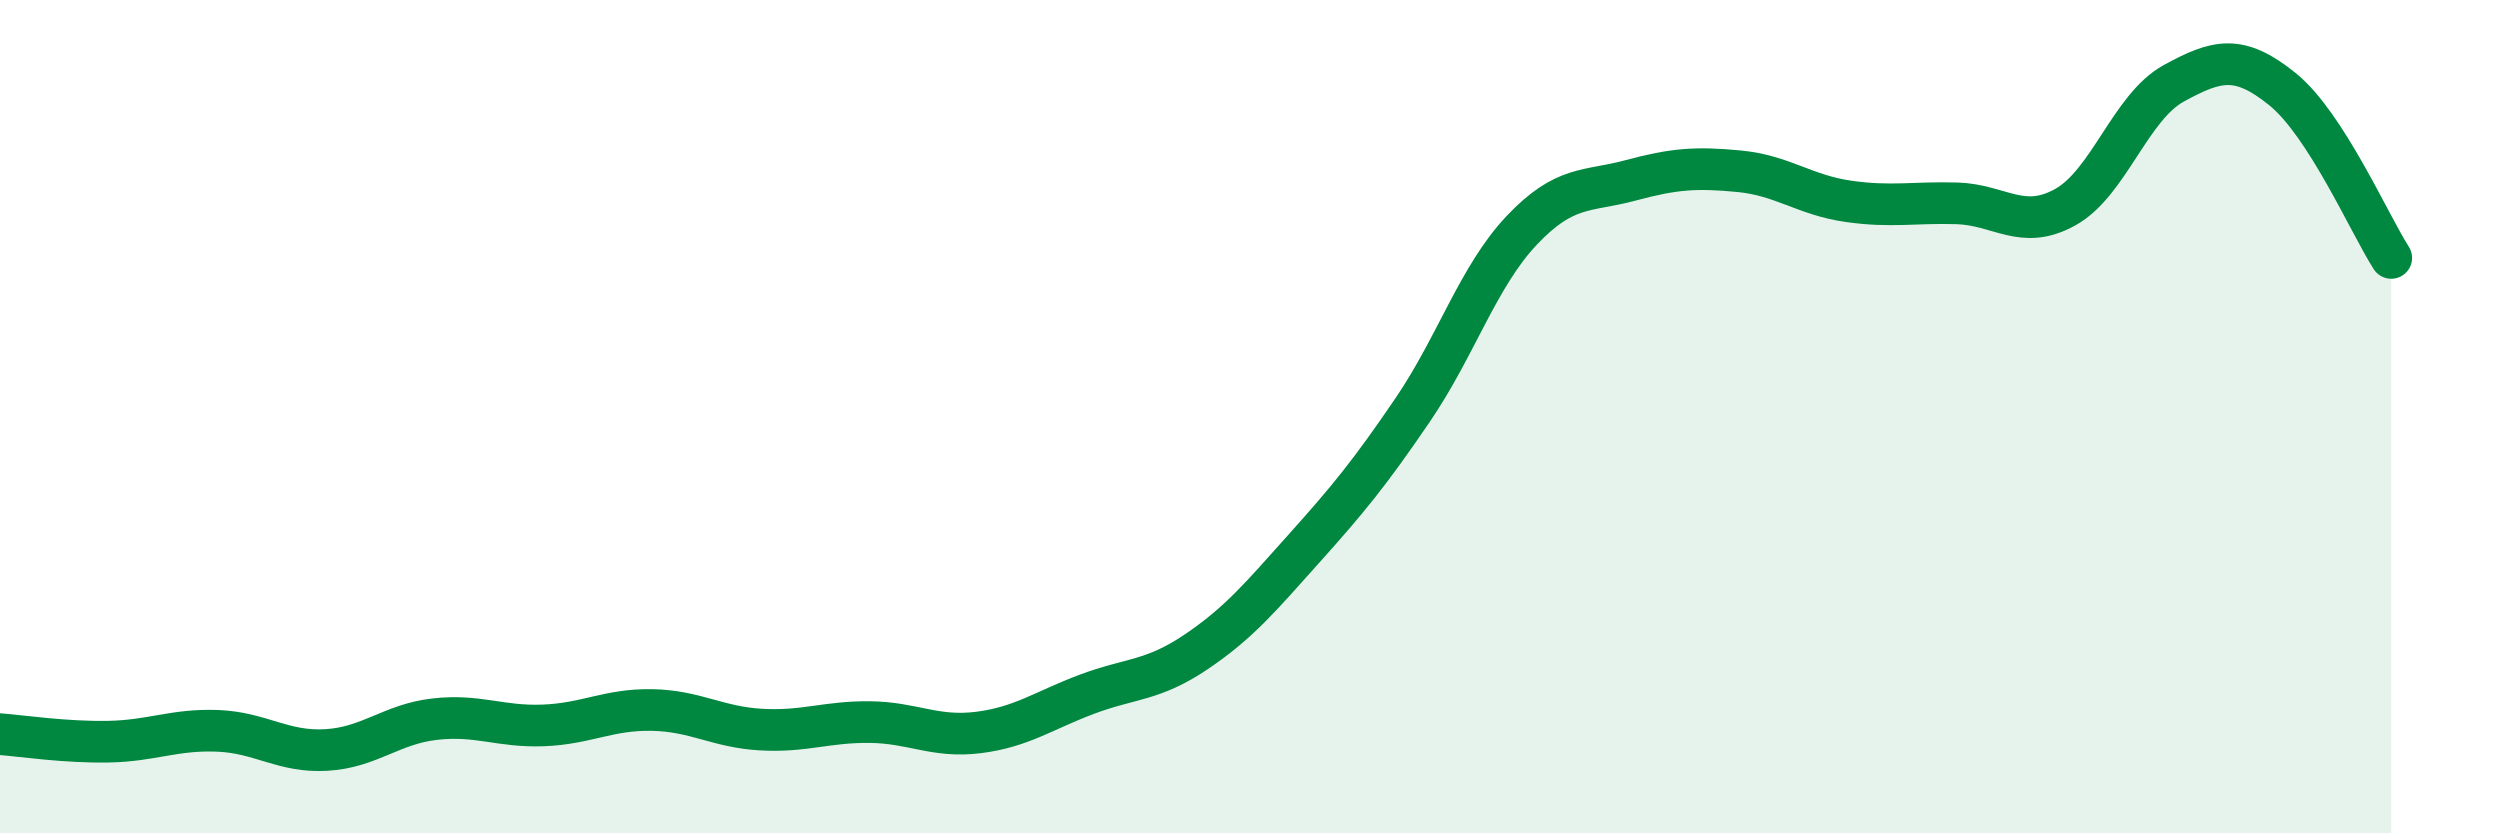
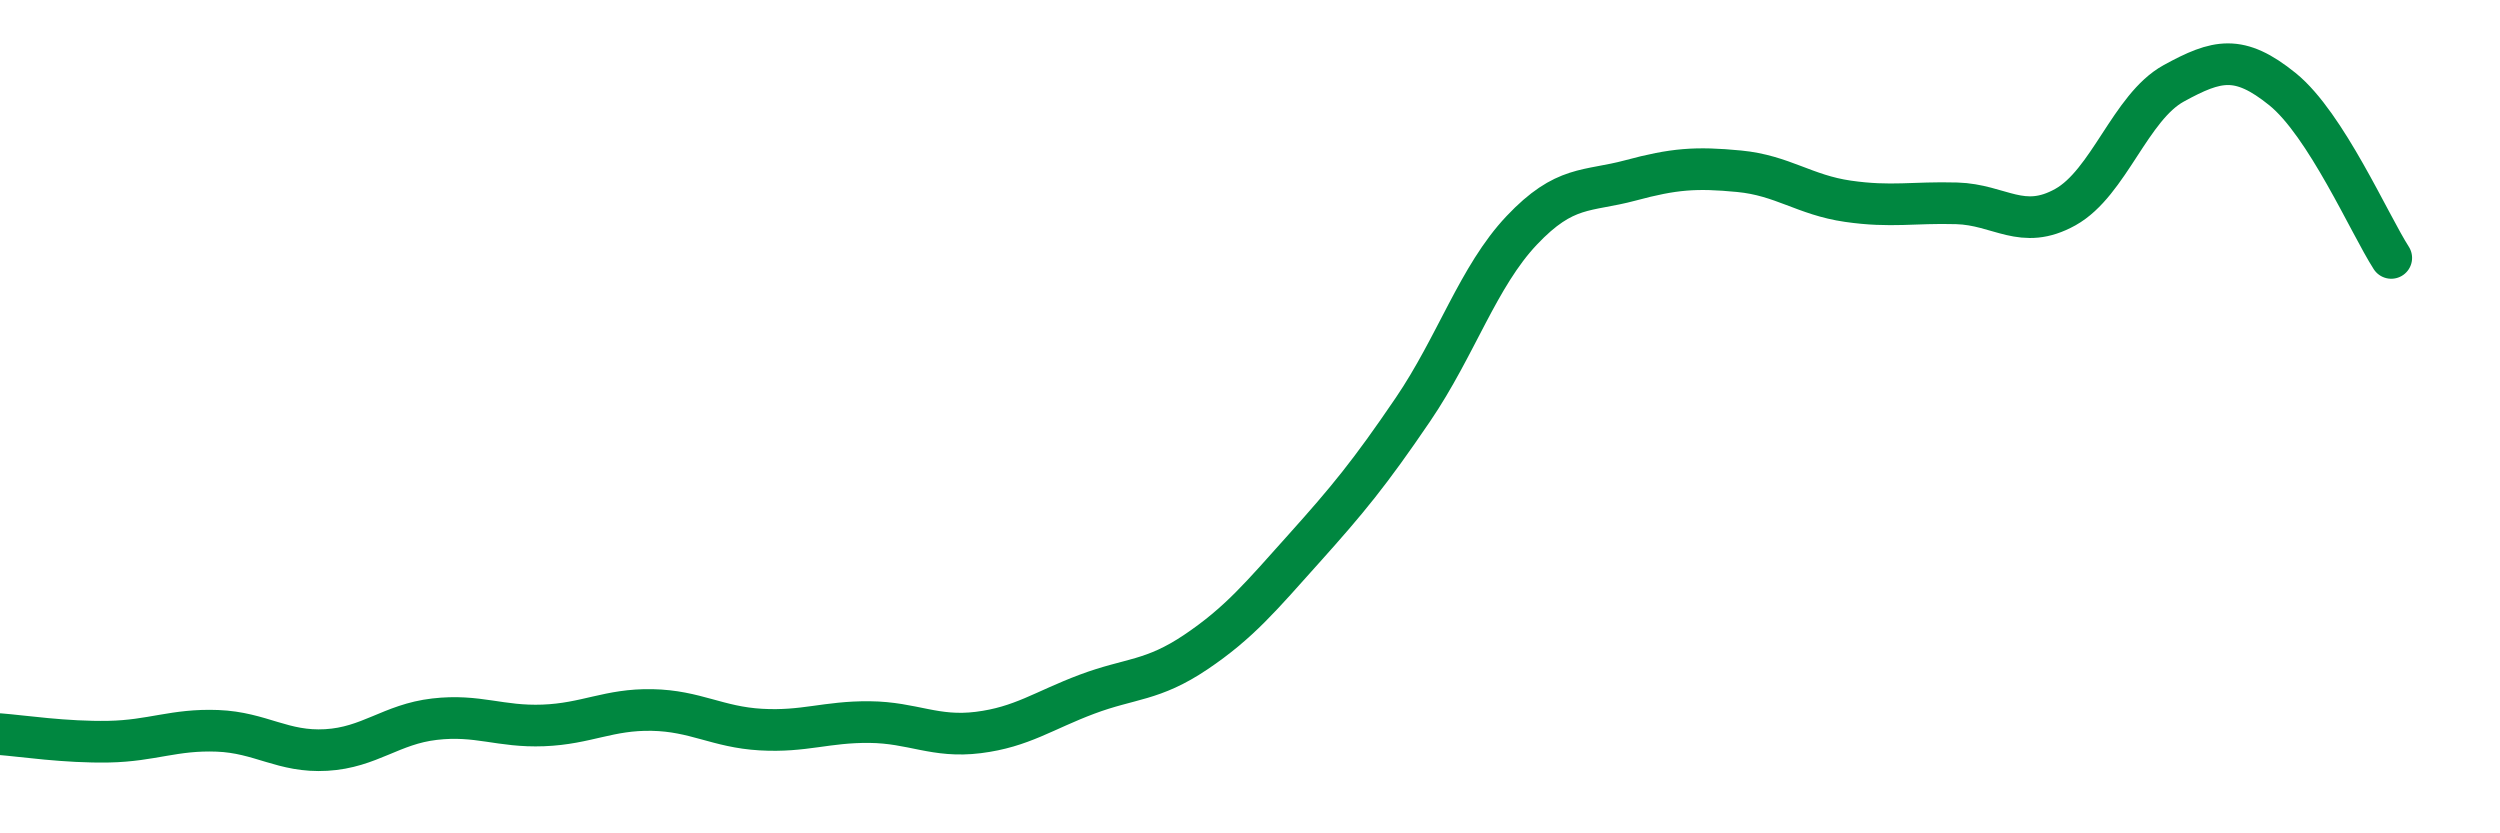
<svg xmlns="http://www.w3.org/2000/svg" width="60" height="20" viewBox="0 0 60 20">
-   <path d="M 0,17.62 C 0.52,17.66 1.57,17.82 2.61,17.8 C 3.65,17.78 4.18,17.5 5.22,17.54 C 6.26,17.58 6.79,18.06 7.83,18 C 8.87,17.94 9.39,17.38 10.43,17.26 C 11.47,17.14 12,17.45 13.04,17.41 C 14.08,17.37 14.61,17.02 15.65,17.04 C 16.69,17.06 17.22,17.45 18.26,17.51 C 19.3,17.57 19.83,17.32 20.87,17.33 C 21.91,17.34 22.44,17.71 23.48,17.58 C 24.52,17.45 25.05,17.05 26.09,16.66 C 27.13,16.27 27.66,16.35 28.7,15.65 C 29.74,14.95 30.26,14.32 31.3,13.16 C 32.34,12 32.87,11.36 33.91,9.83 C 34.95,8.3 35.48,6.63 36.52,5.53 C 37.56,4.43 38.09,4.61 39.13,4.33 C 40.17,4.05 40.7,4.01 41.74,4.11 C 42.78,4.21 43.31,4.68 44.35,4.83 C 45.39,4.98 45.92,4.85 46.96,4.88 C 48,4.91 48.53,5.55 49.57,4.97 C 50.61,4.39 51.13,2.57 52.17,2 C 53.21,1.43 53.74,1.3 54.78,2.14 C 55.82,2.98 56.87,5.38 57.39,6.19L57.39 20L0 20Z" fill="#008740" opacity="0.1" stroke-linecap="round" stroke-linejoin="round" />
  <path d="M 0,17.62 C 0.52,17.66 1.57,17.82 2.61,17.8 C 3.65,17.78 4.18,17.5 5.22,17.54 C 6.26,17.58 6.79,18.06 7.83,18 C 8.87,17.94 9.39,17.38 10.43,17.26 C 11.47,17.14 12,17.45 13.04,17.41 C 14.08,17.37 14.61,17.02 15.65,17.04 C 16.69,17.06 17.22,17.45 18.26,17.51 C 19.3,17.57 19.83,17.32 20.87,17.33 C 21.91,17.34 22.44,17.71 23.48,17.58 C 24.52,17.45 25.05,17.05 26.09,16.66 C 27.13,16.27 27.66,16.35 28.7,15.65 C 29.74,14.95 30.26,14.32 31.3,13.16 C 32.34,12 32.87,11.36 33.91,9.83 C 34.95,8.3 35.48,6.63 36.52,5.53 C 37.56,4.43 38.09,4.61 39.13,4.33 C 40.17,4.05 40.7,4.01 41.74,4.11 C 42.78,4.21 43.31,4.68 44.35,4.83 C 45.39,4.98 45.92,4.85 46.96,4.88 C 48,4.91 48.53,5.55 49.57,4.97 C 50.61,4.39 51.13,2.57 52.17,2 C 53.21,1.43 53.74,1.3 54.78,2.14 C 55.82,2.98 56.87,5.38 57.39,6.19" stroke="#008740" stroke-width="1" fill="none" stroke-linecap="round" stroke-linejoin="round" />
</svg>